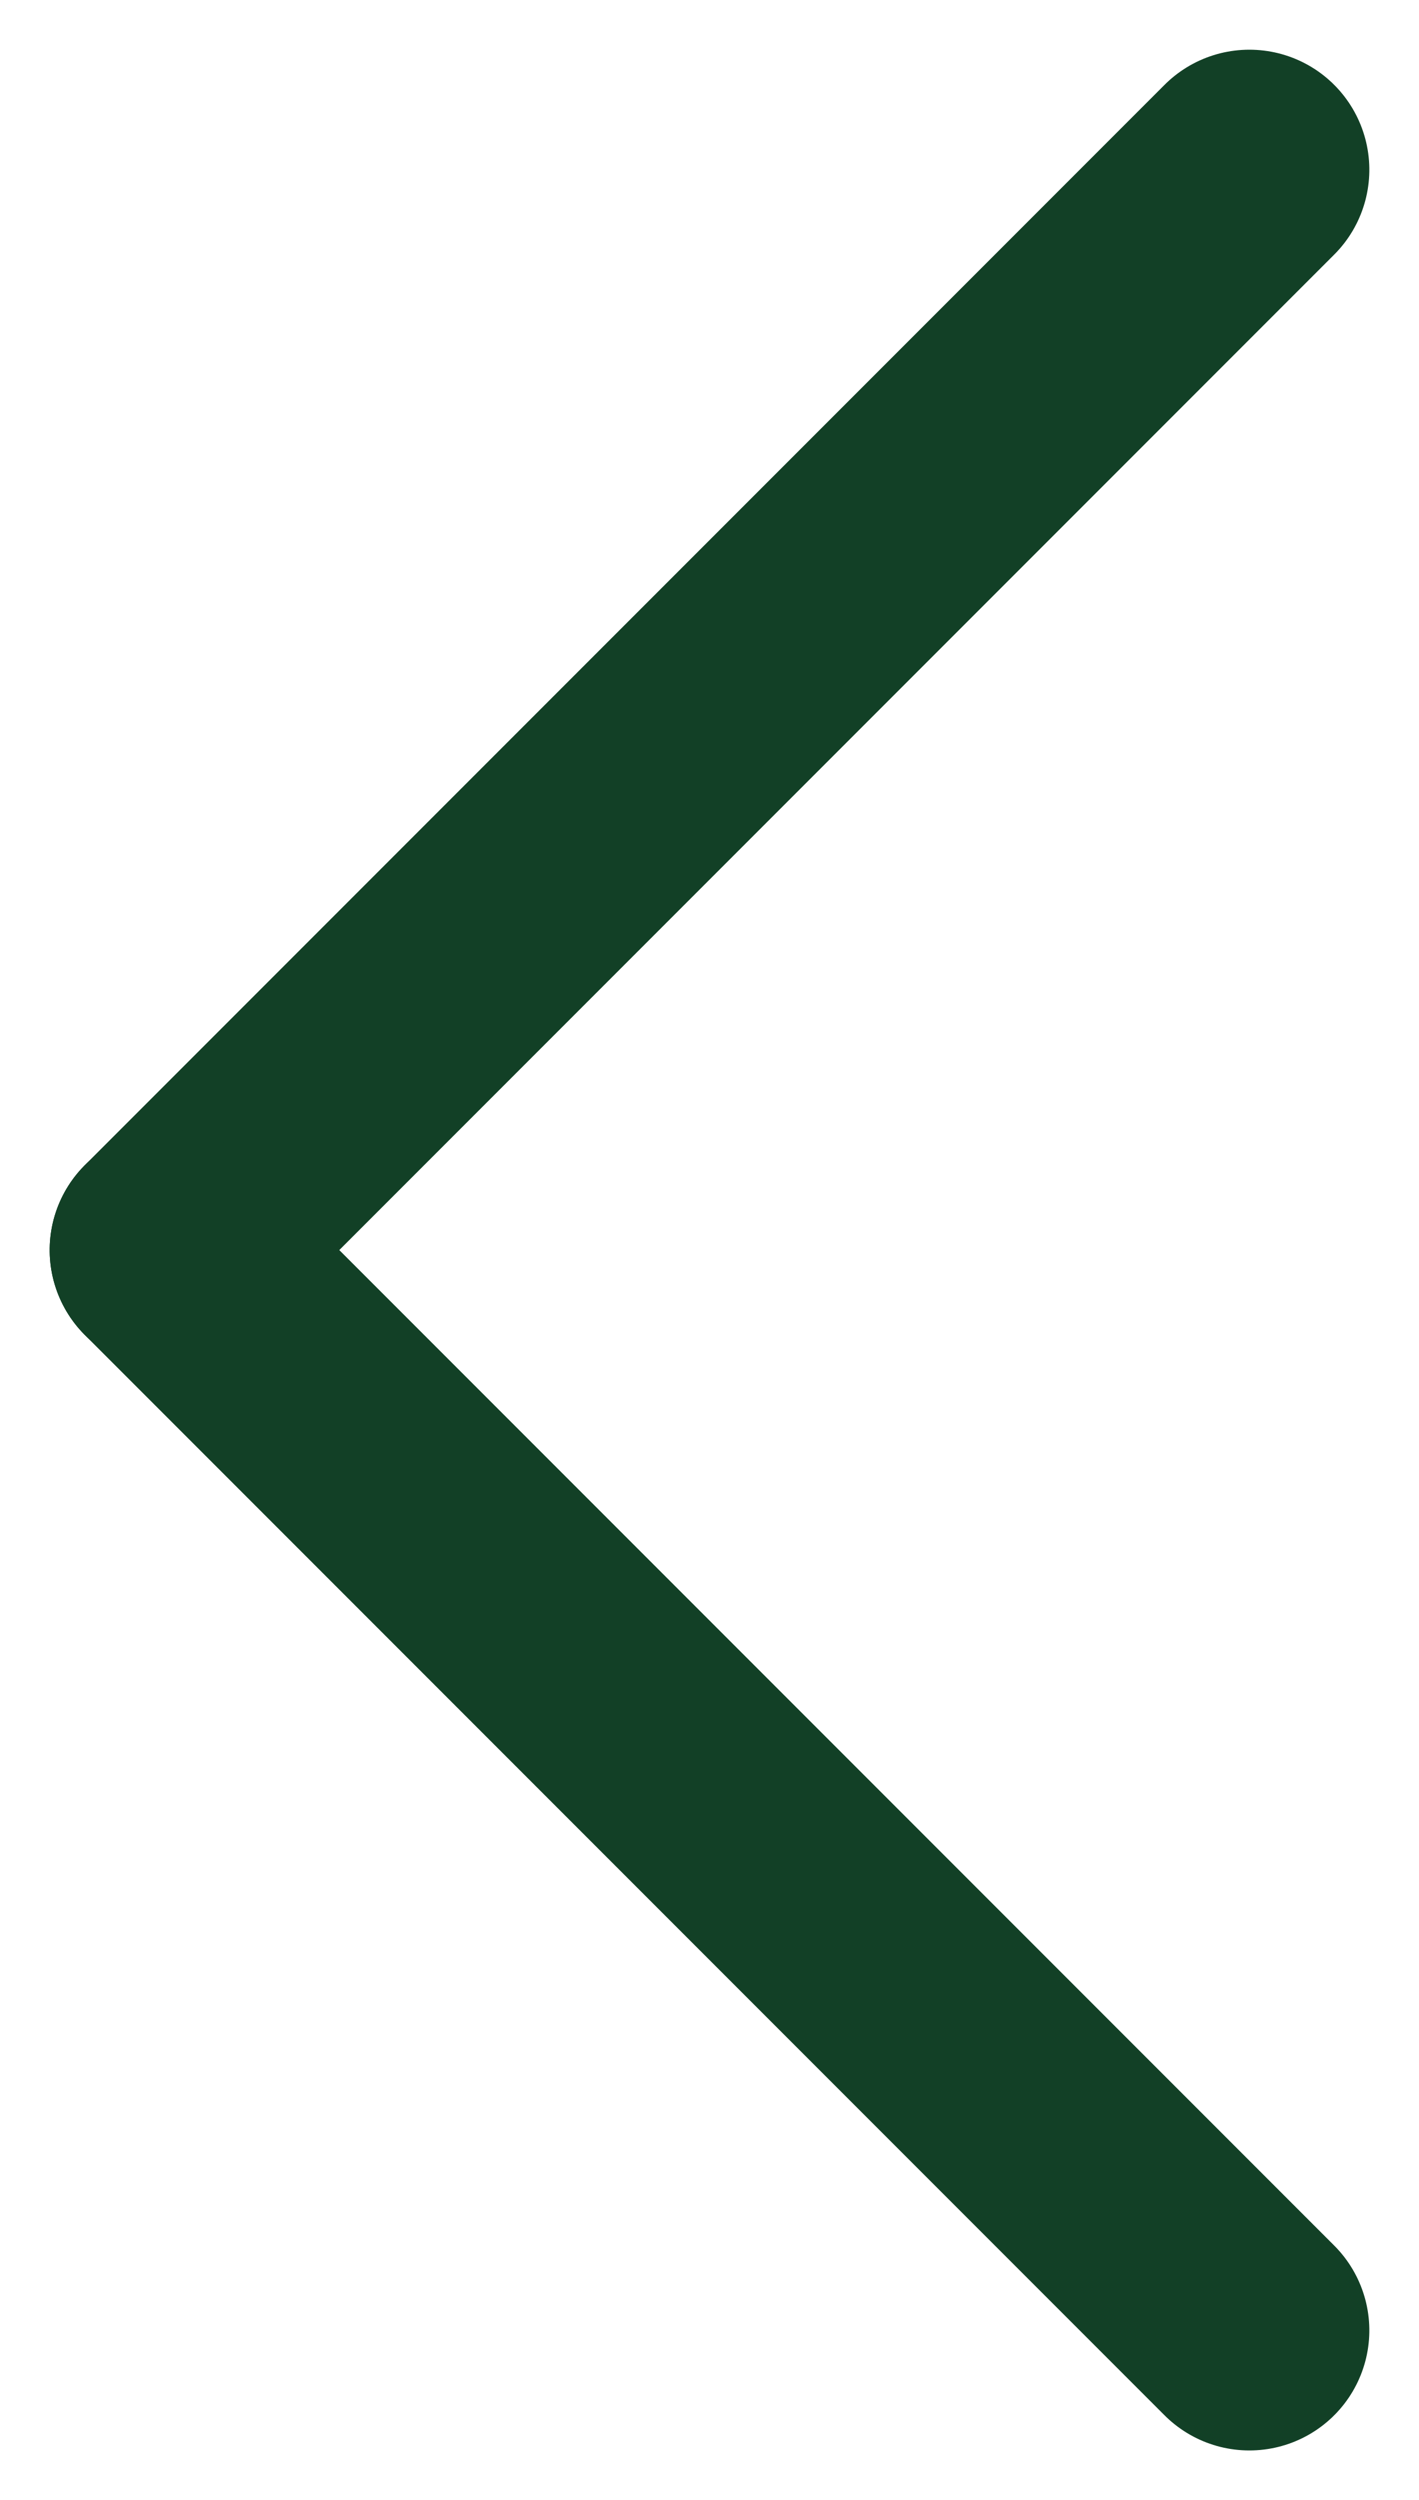
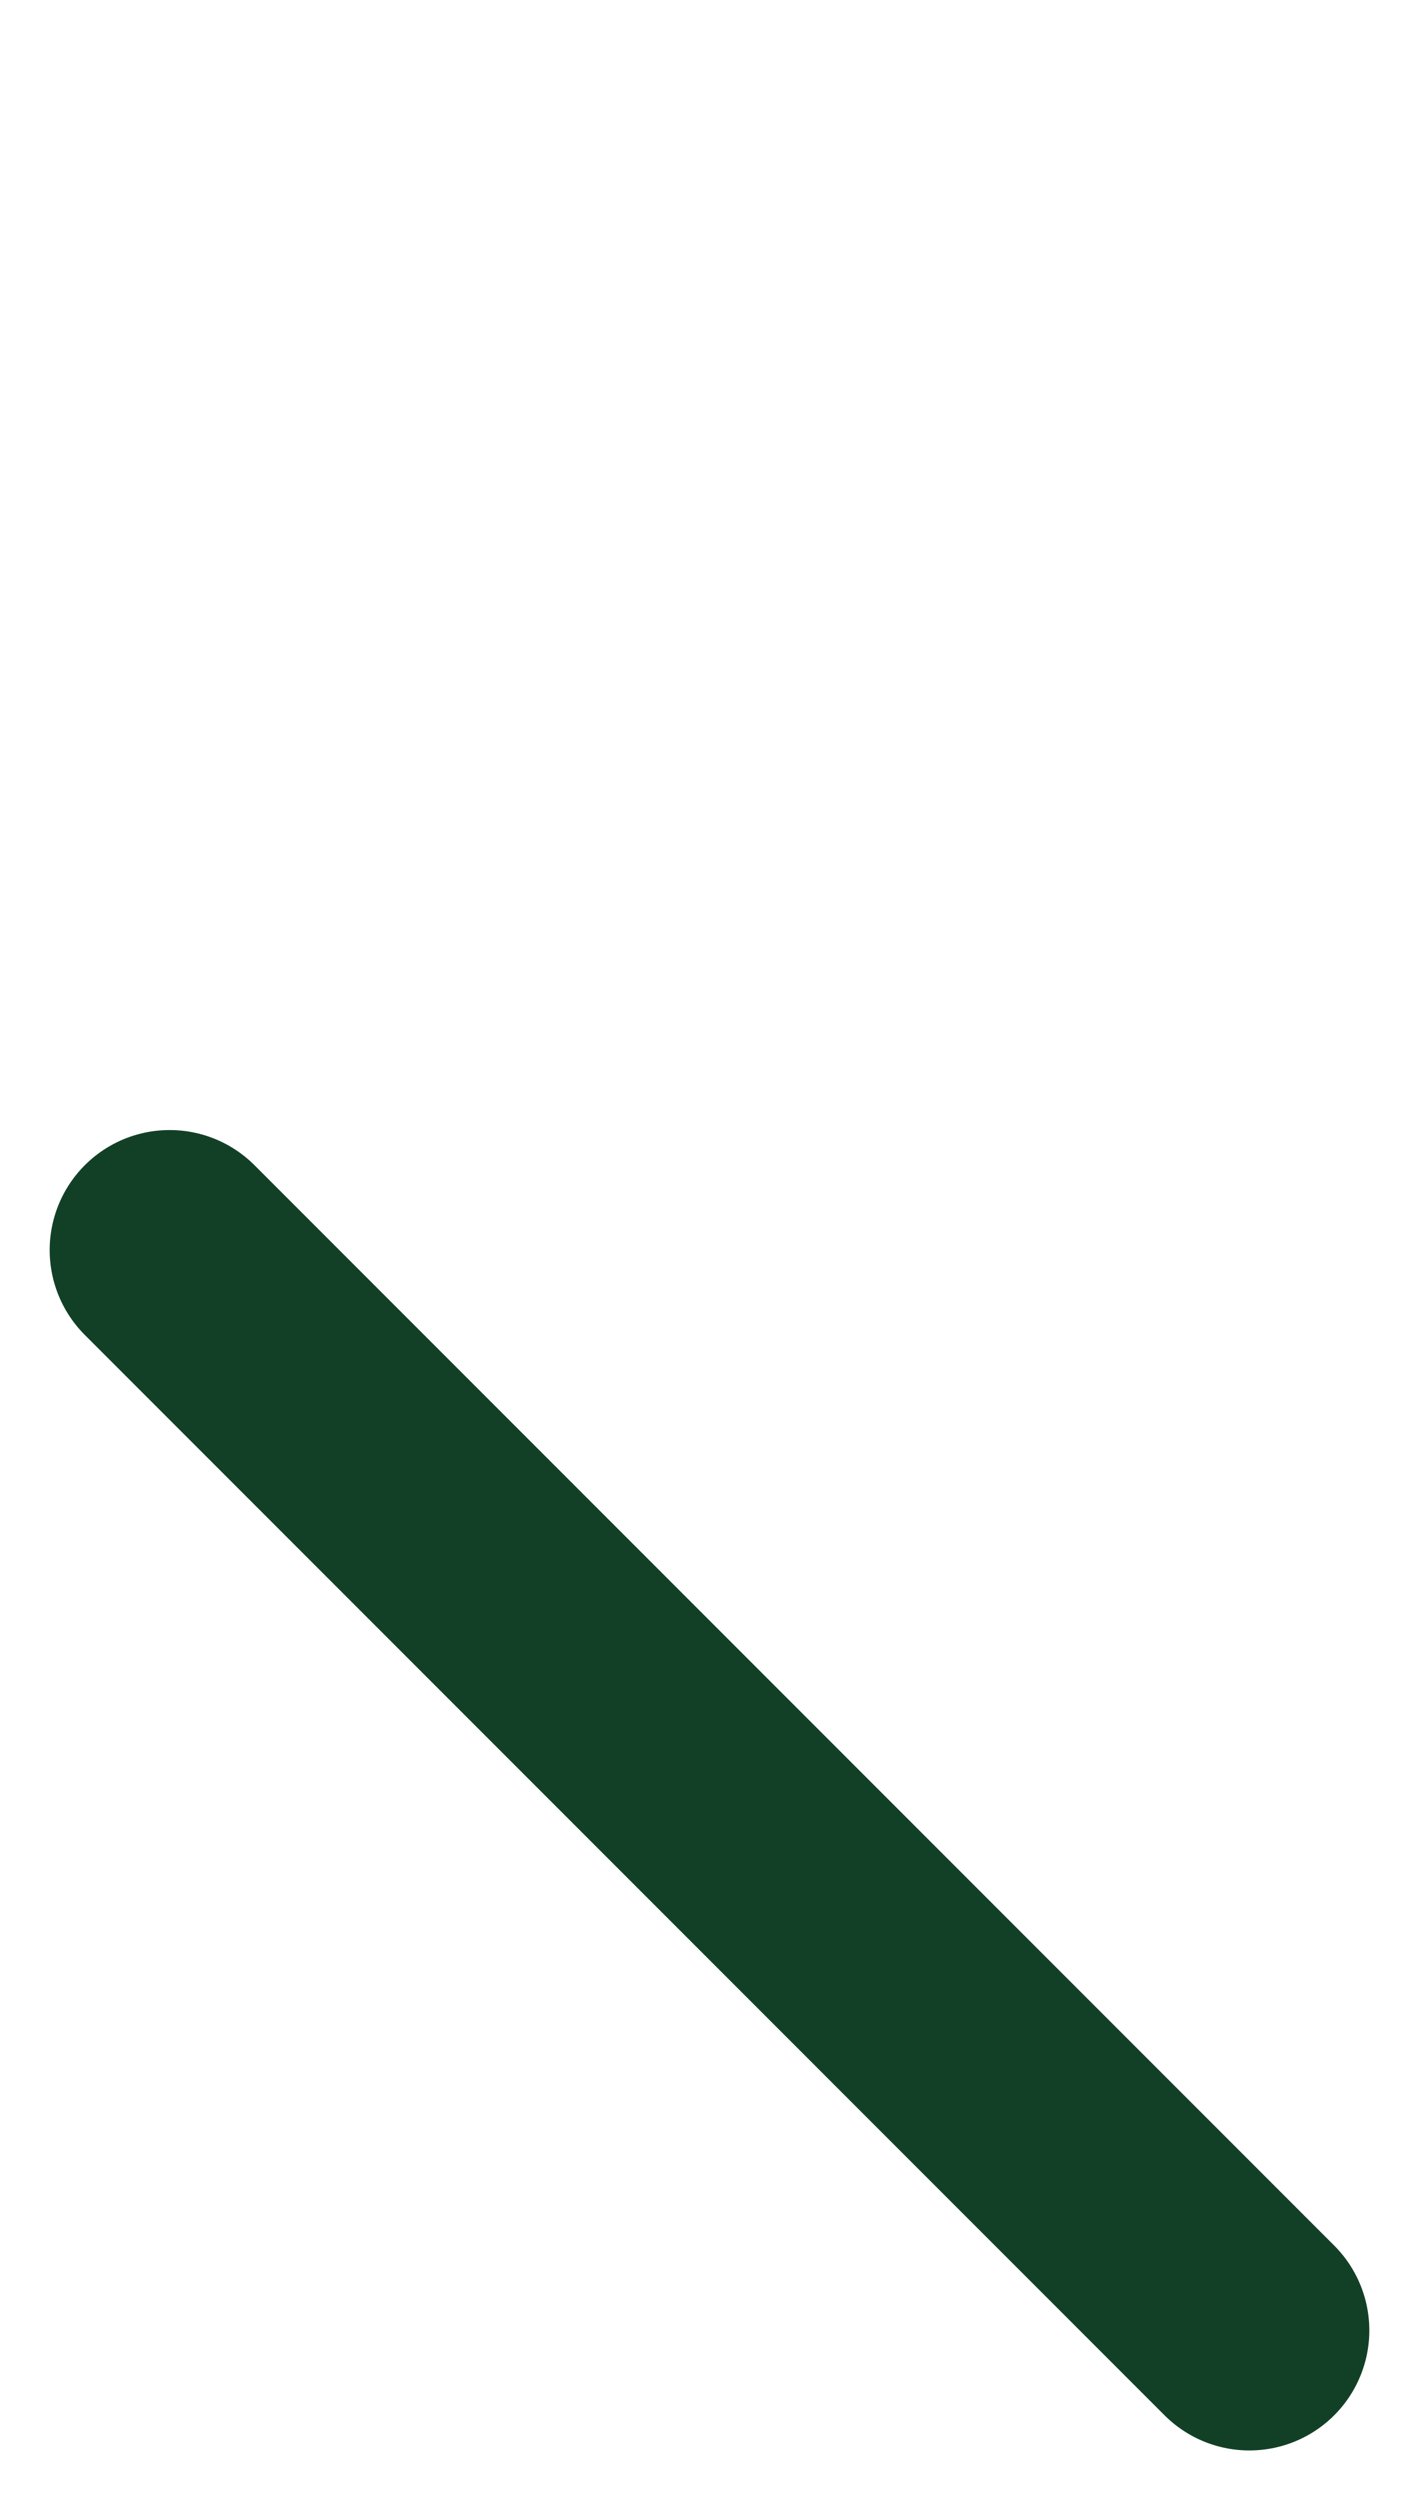
<svg xmlns="http://www.w3.org/2000/svg" width="5.914" height="10.414" viewBox="0 0 5.914 10.414">
  <g id="arrow-small" transform="translate(84.207 -1772.793) rotate(90)">
-     <line id="Line_1" data-name="Line 1" x2="4.5" y2="4.5" transform="translate(1773.5 79)" fill="none" stroke="#124026" stroke-linecap="round" stroke-width="1" />
    <line id="Line_2" data-name="Line 2" x1="4.5" y2="4.5" transform="translate(1778 79)" fill="none" stroke="#124026" stroke-linecap="round" stroke-width="1" />
  </g>
</svg>